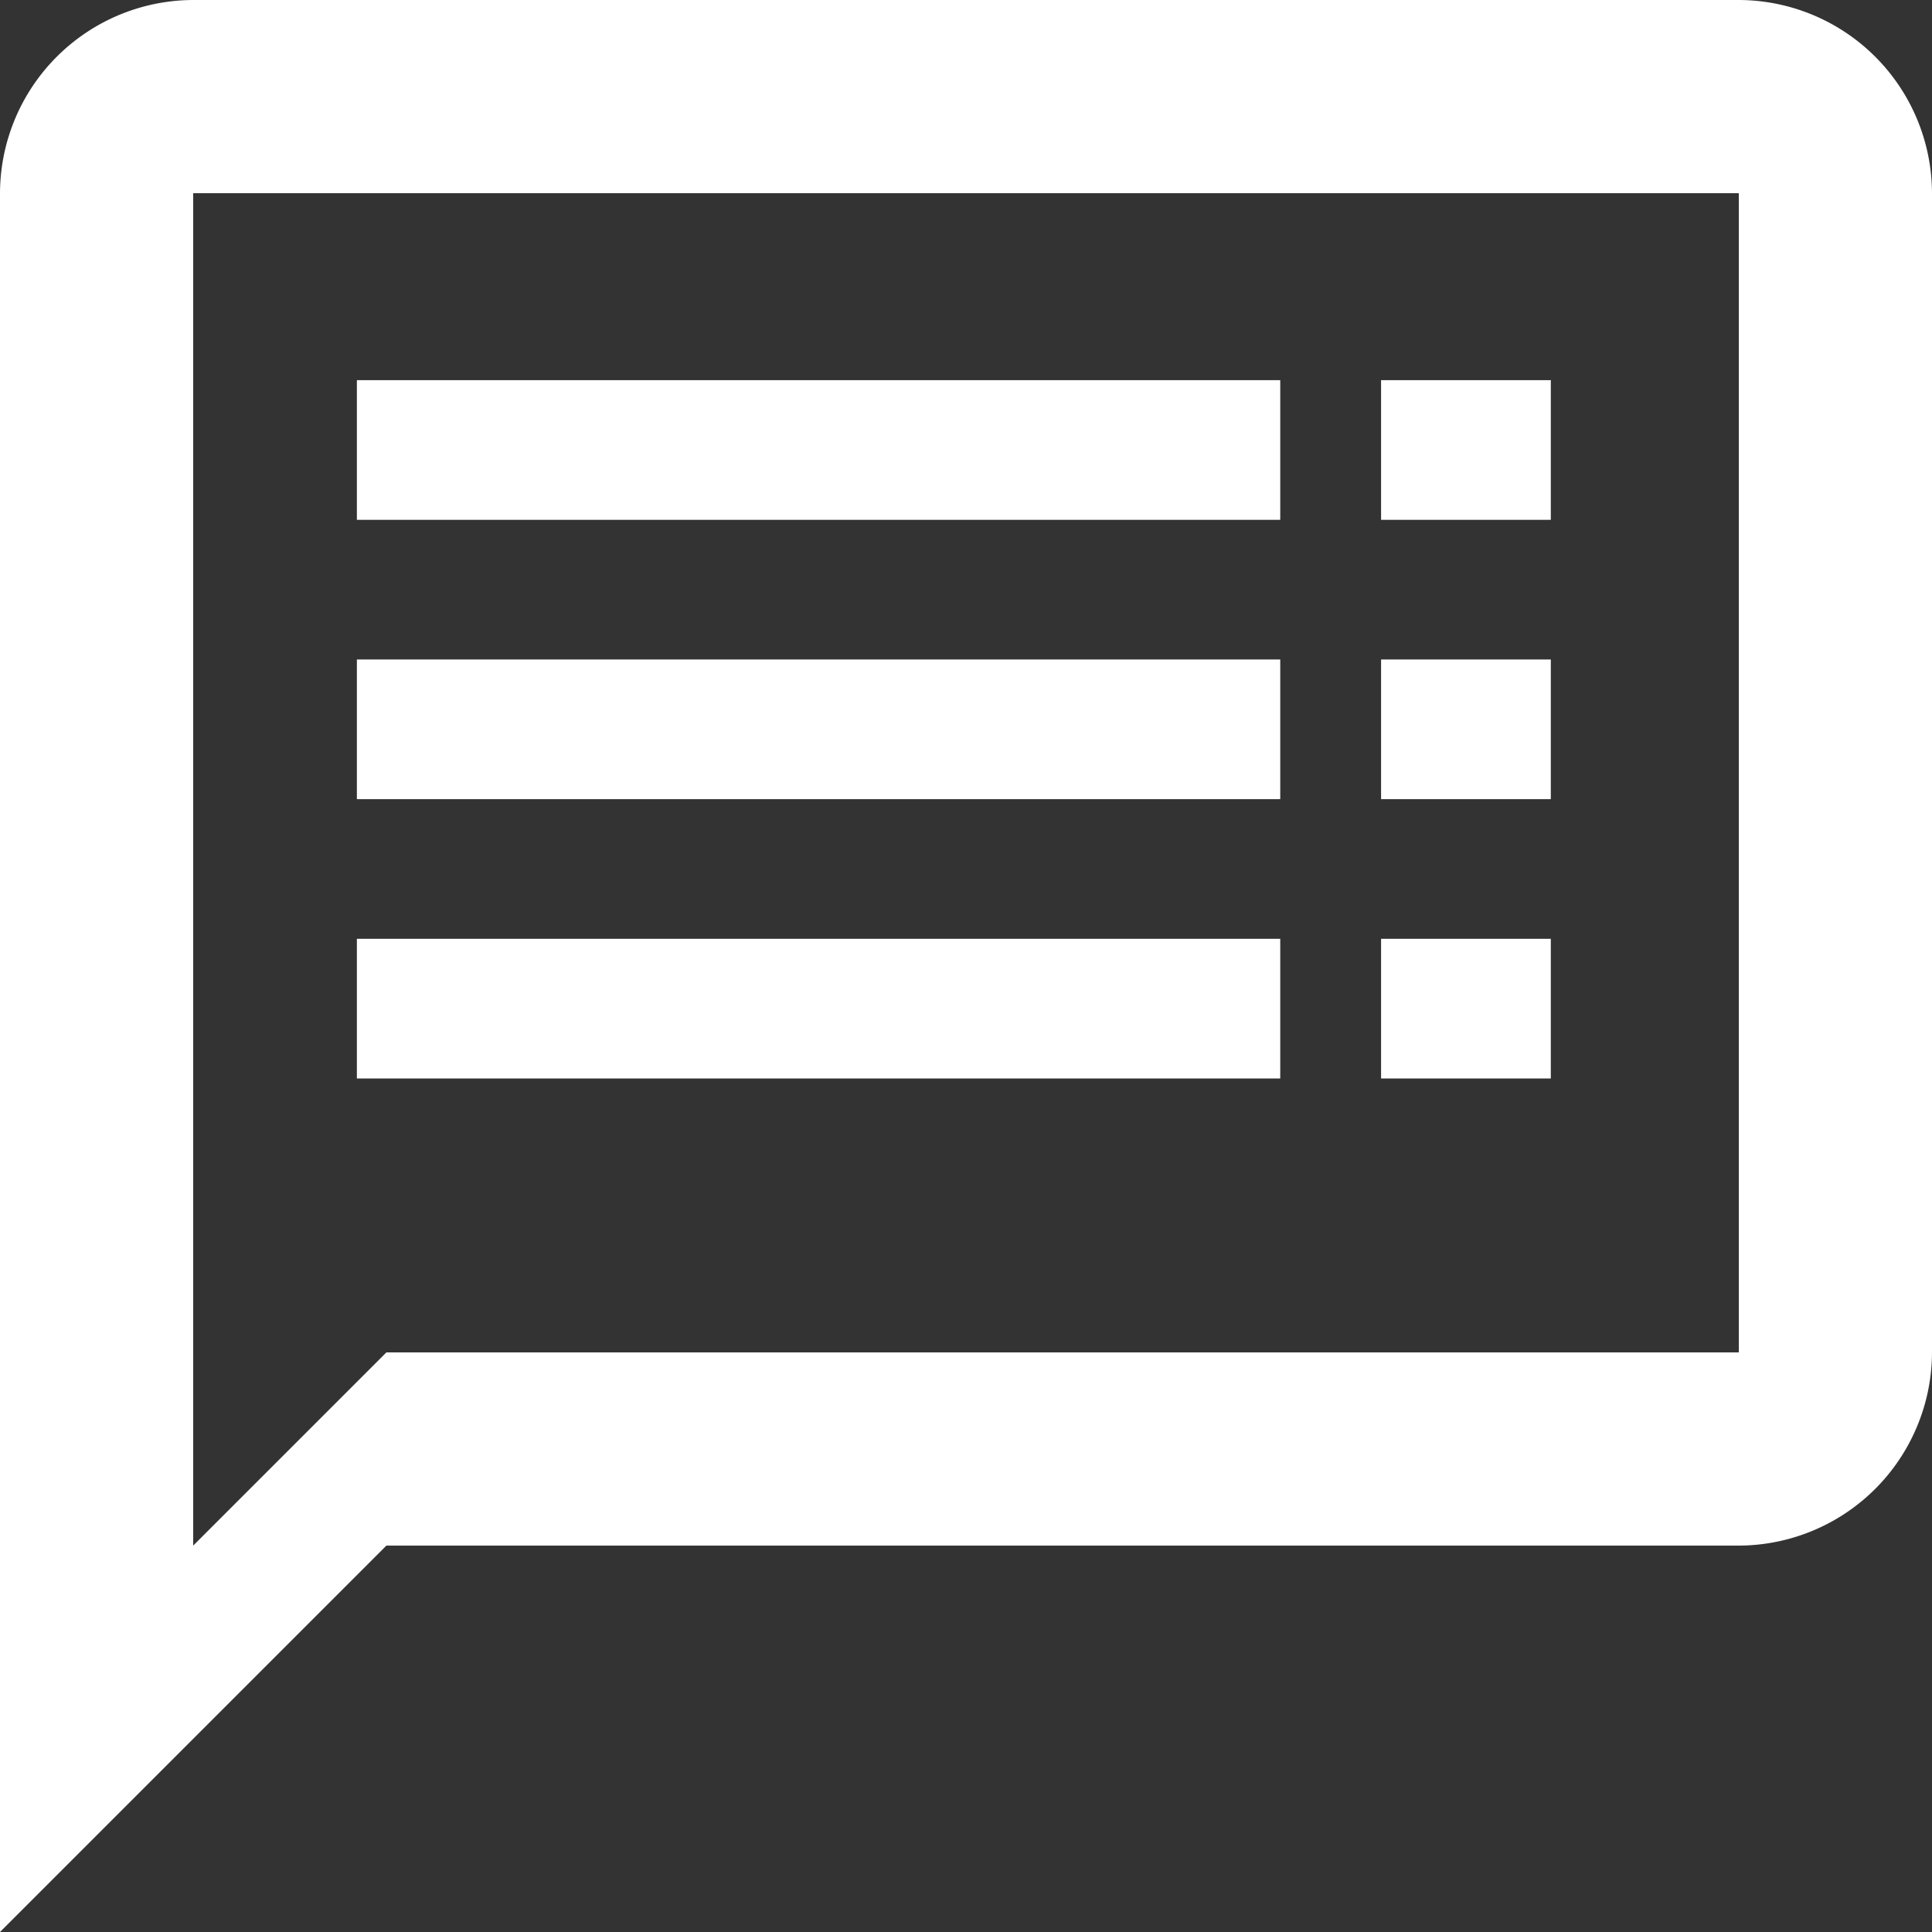
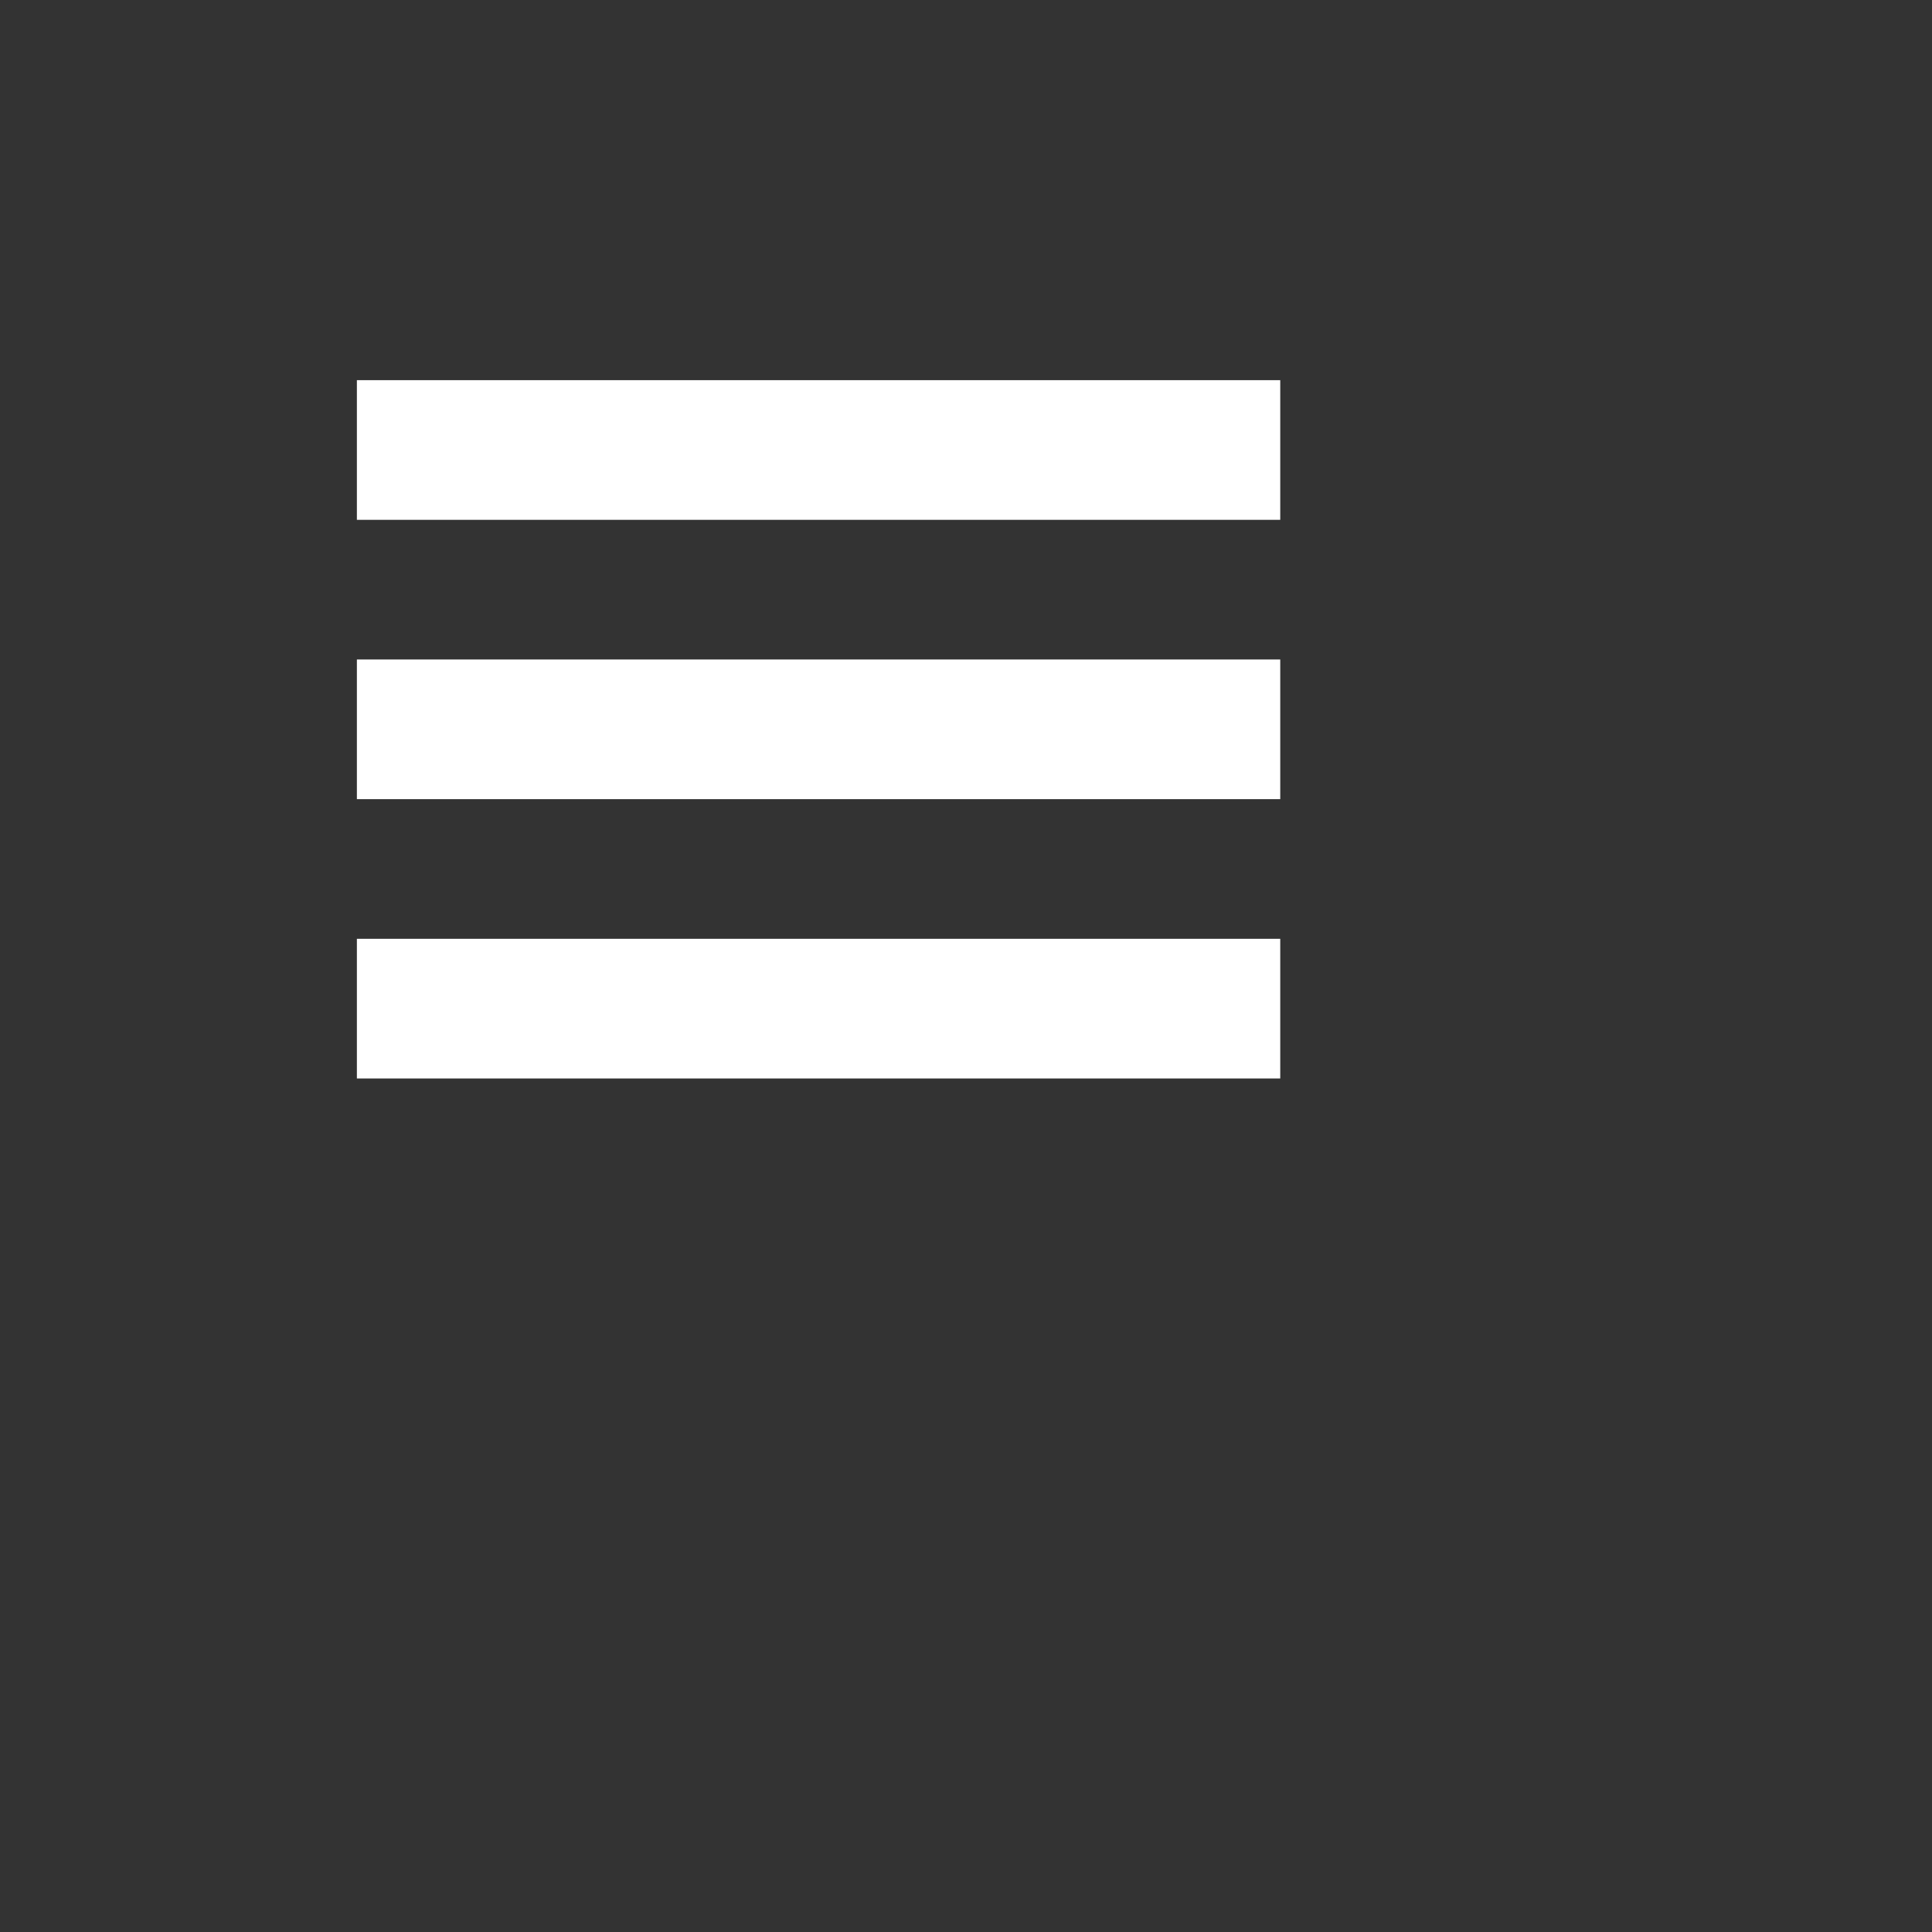
<svg xmlns="http://www.w3.org/2000/svg" width="20.75" height="20.75" viewBox="0 0 20.75 20.75">
  <rect x="0" y="0" width="20.75" height="20.75" fill="#333333" stroke="none" />
  <g id="icon-cotiza" transform="translate(-160 -15)">
-     <path id="Icon_material-chat_bubble_outline" data-name="Icon material-chat_bubble_outline" d="M21.675,3H5.075A2.081,2.081,0,0,0,3,5.075V23.75L7.15,19.6H21.675a2.081,2.081,0,0,0,2.075-2.075V5.075A2.081,2.081,0,0,0,21.675,3Zm0,14.525H7.15L5.075,19.6V5.075h16.6Z" transform="translate(157 12)" fill="#fff" />
    <path id="Trazado_9" data-name="Trazado 9" d="M163.833,19.833h9.917" fill="none" stroke="#fff" stroke-width="1.5" />
-     <path id="Trazado_12" data-name="Trazado 12" d="M163.833,19.833h1.823" transform="translate(11)" fill="none" stroke="#fff" stroke-width="1.5" />
-     <path id="Trazado_13" data-name="Trazado 13" d="M163.833,19.833h1.823" transform="translate(11 3)" fill="none" stroke="#fff" stroke-width="1.5" />
-     <path id="Trazado_14" data-name="Trazado 14" d="M163.833,19.833h1.823" transform="translate(11 6)" fill="none" stroke="#fff" stroke-width="1.5" />
    <path id="Trazado_10" data-name="Trazado 10" d="M163.833,19.833h9.917" transform="translate(0 3)" fill="none" stroke="#fff" stroke-width="1.5" />
    <path id="Trazado_11" data-name="Trazado 11" d="M163.833,19.833h9.917" transform="translate(0 6)" fill="none" stroke="#fff" stroke-width="1.5" />
  </g>
</svg>